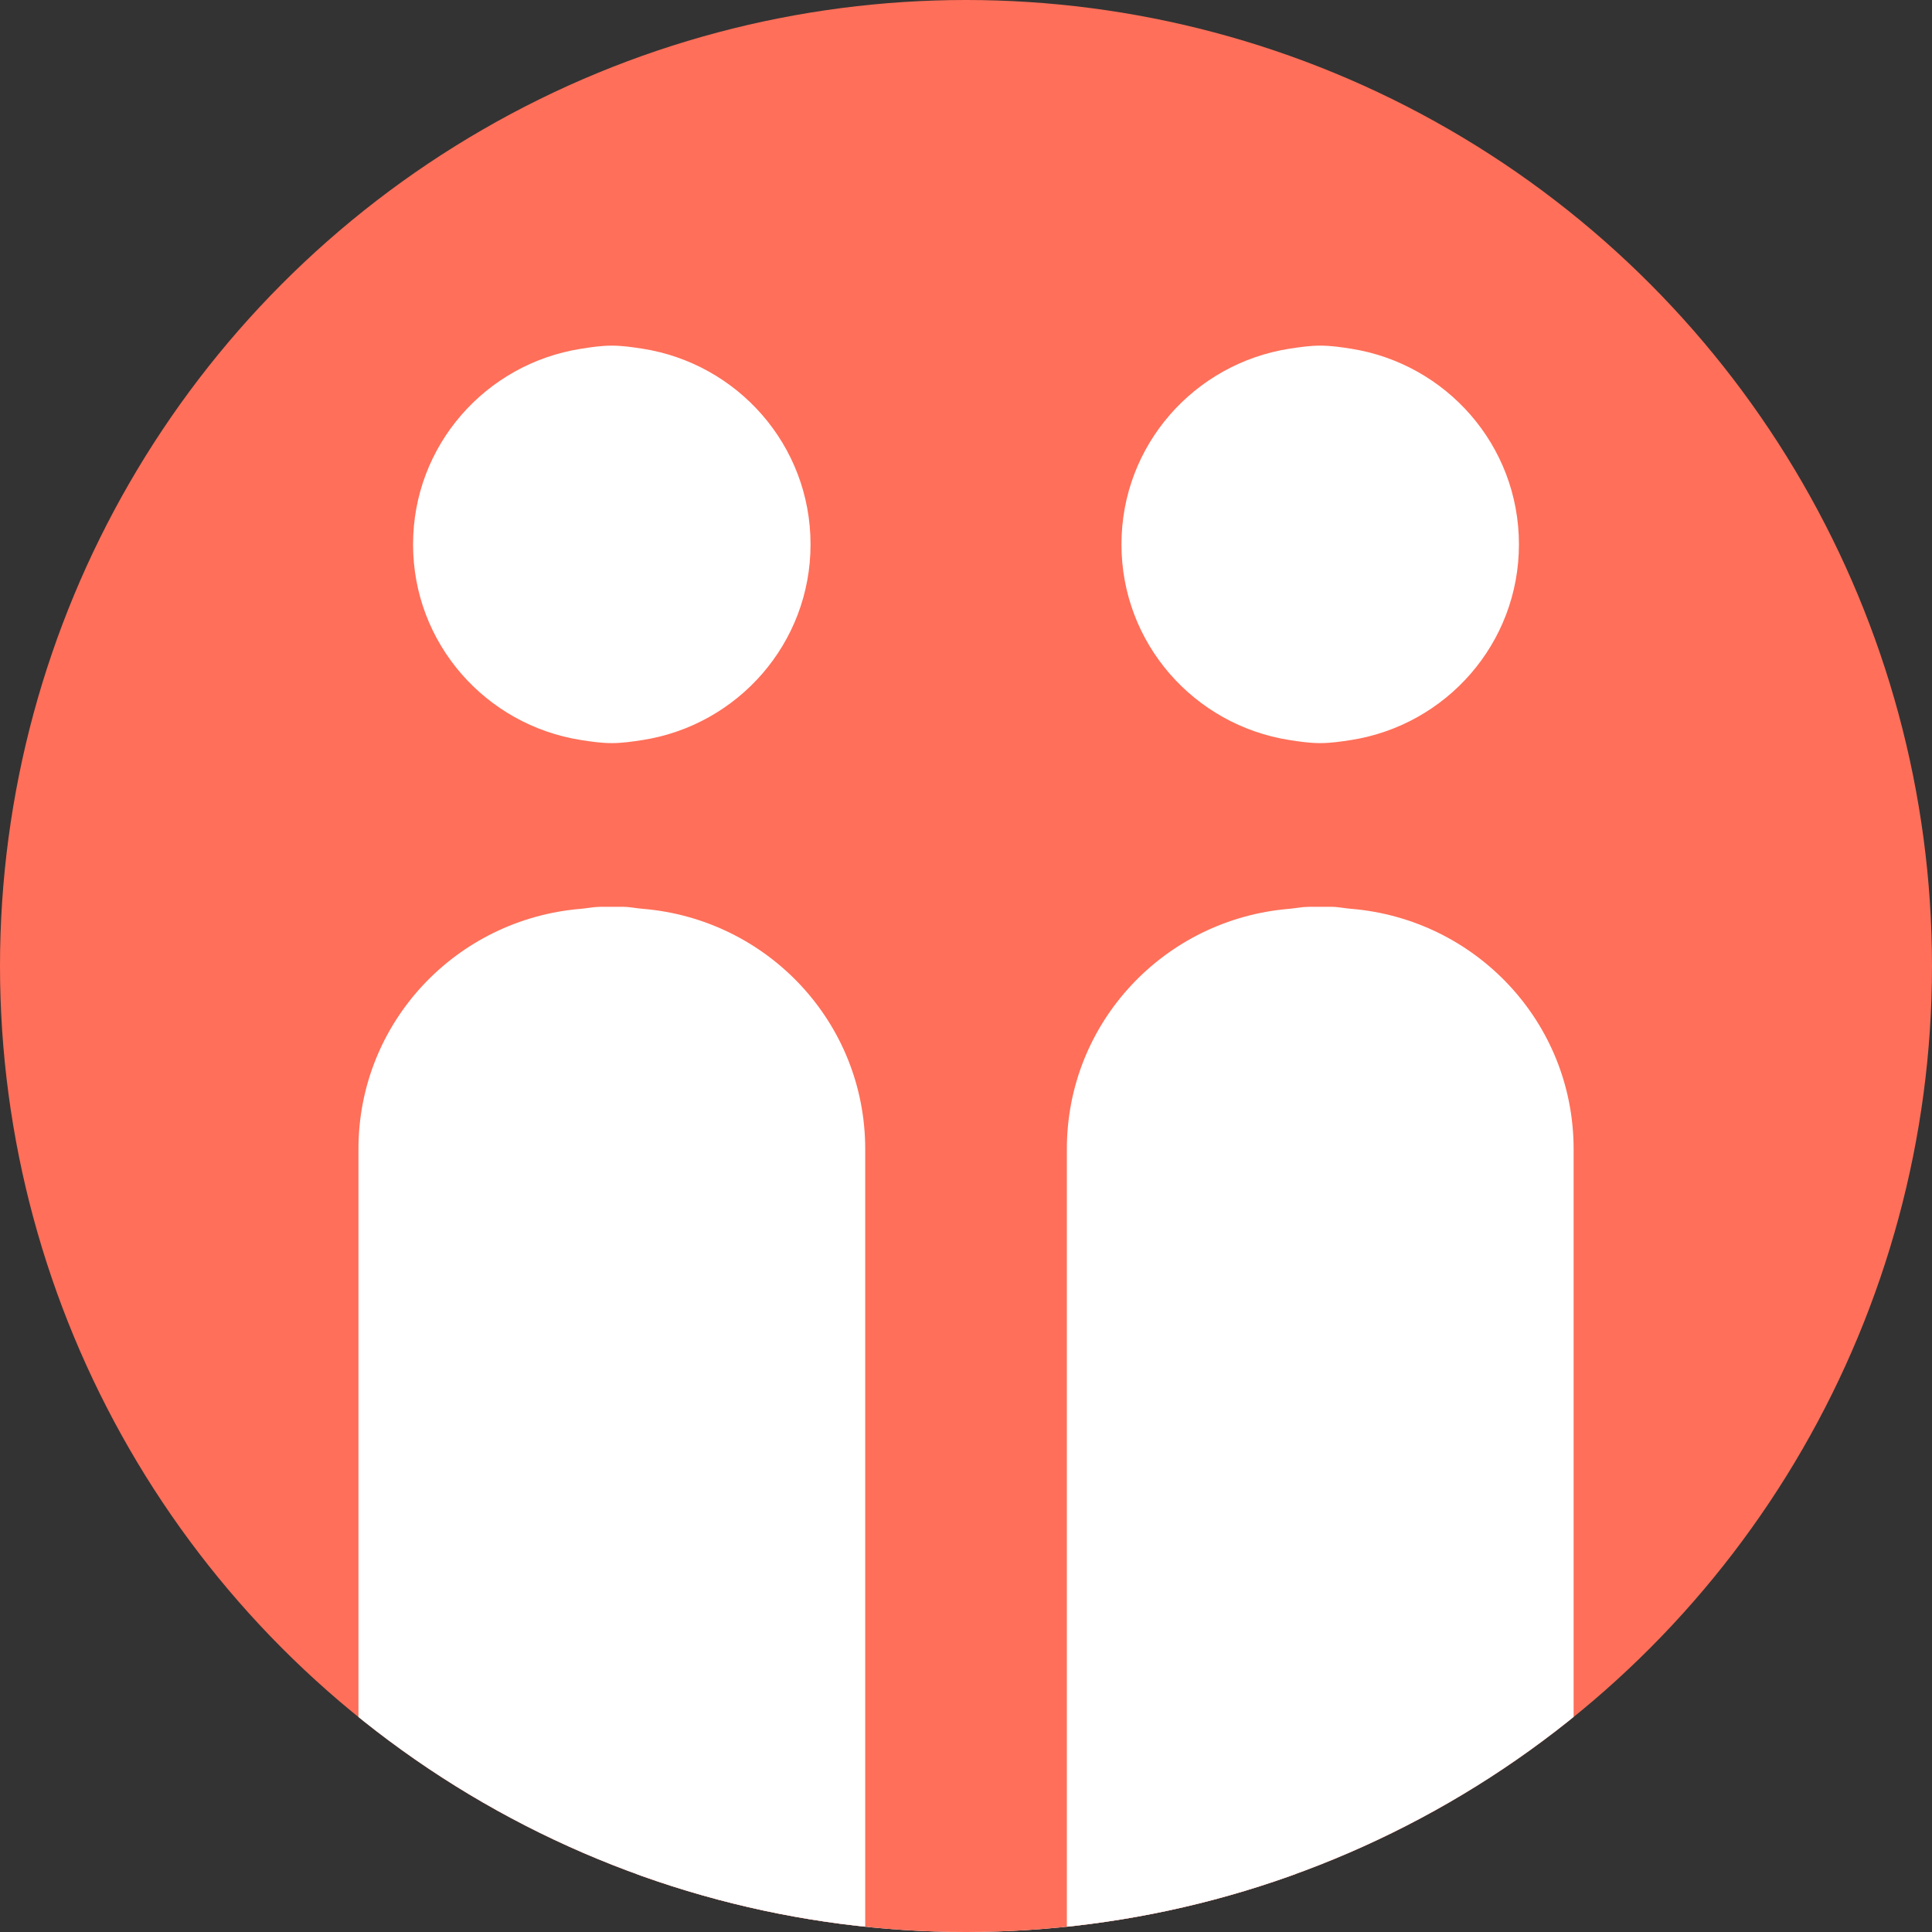
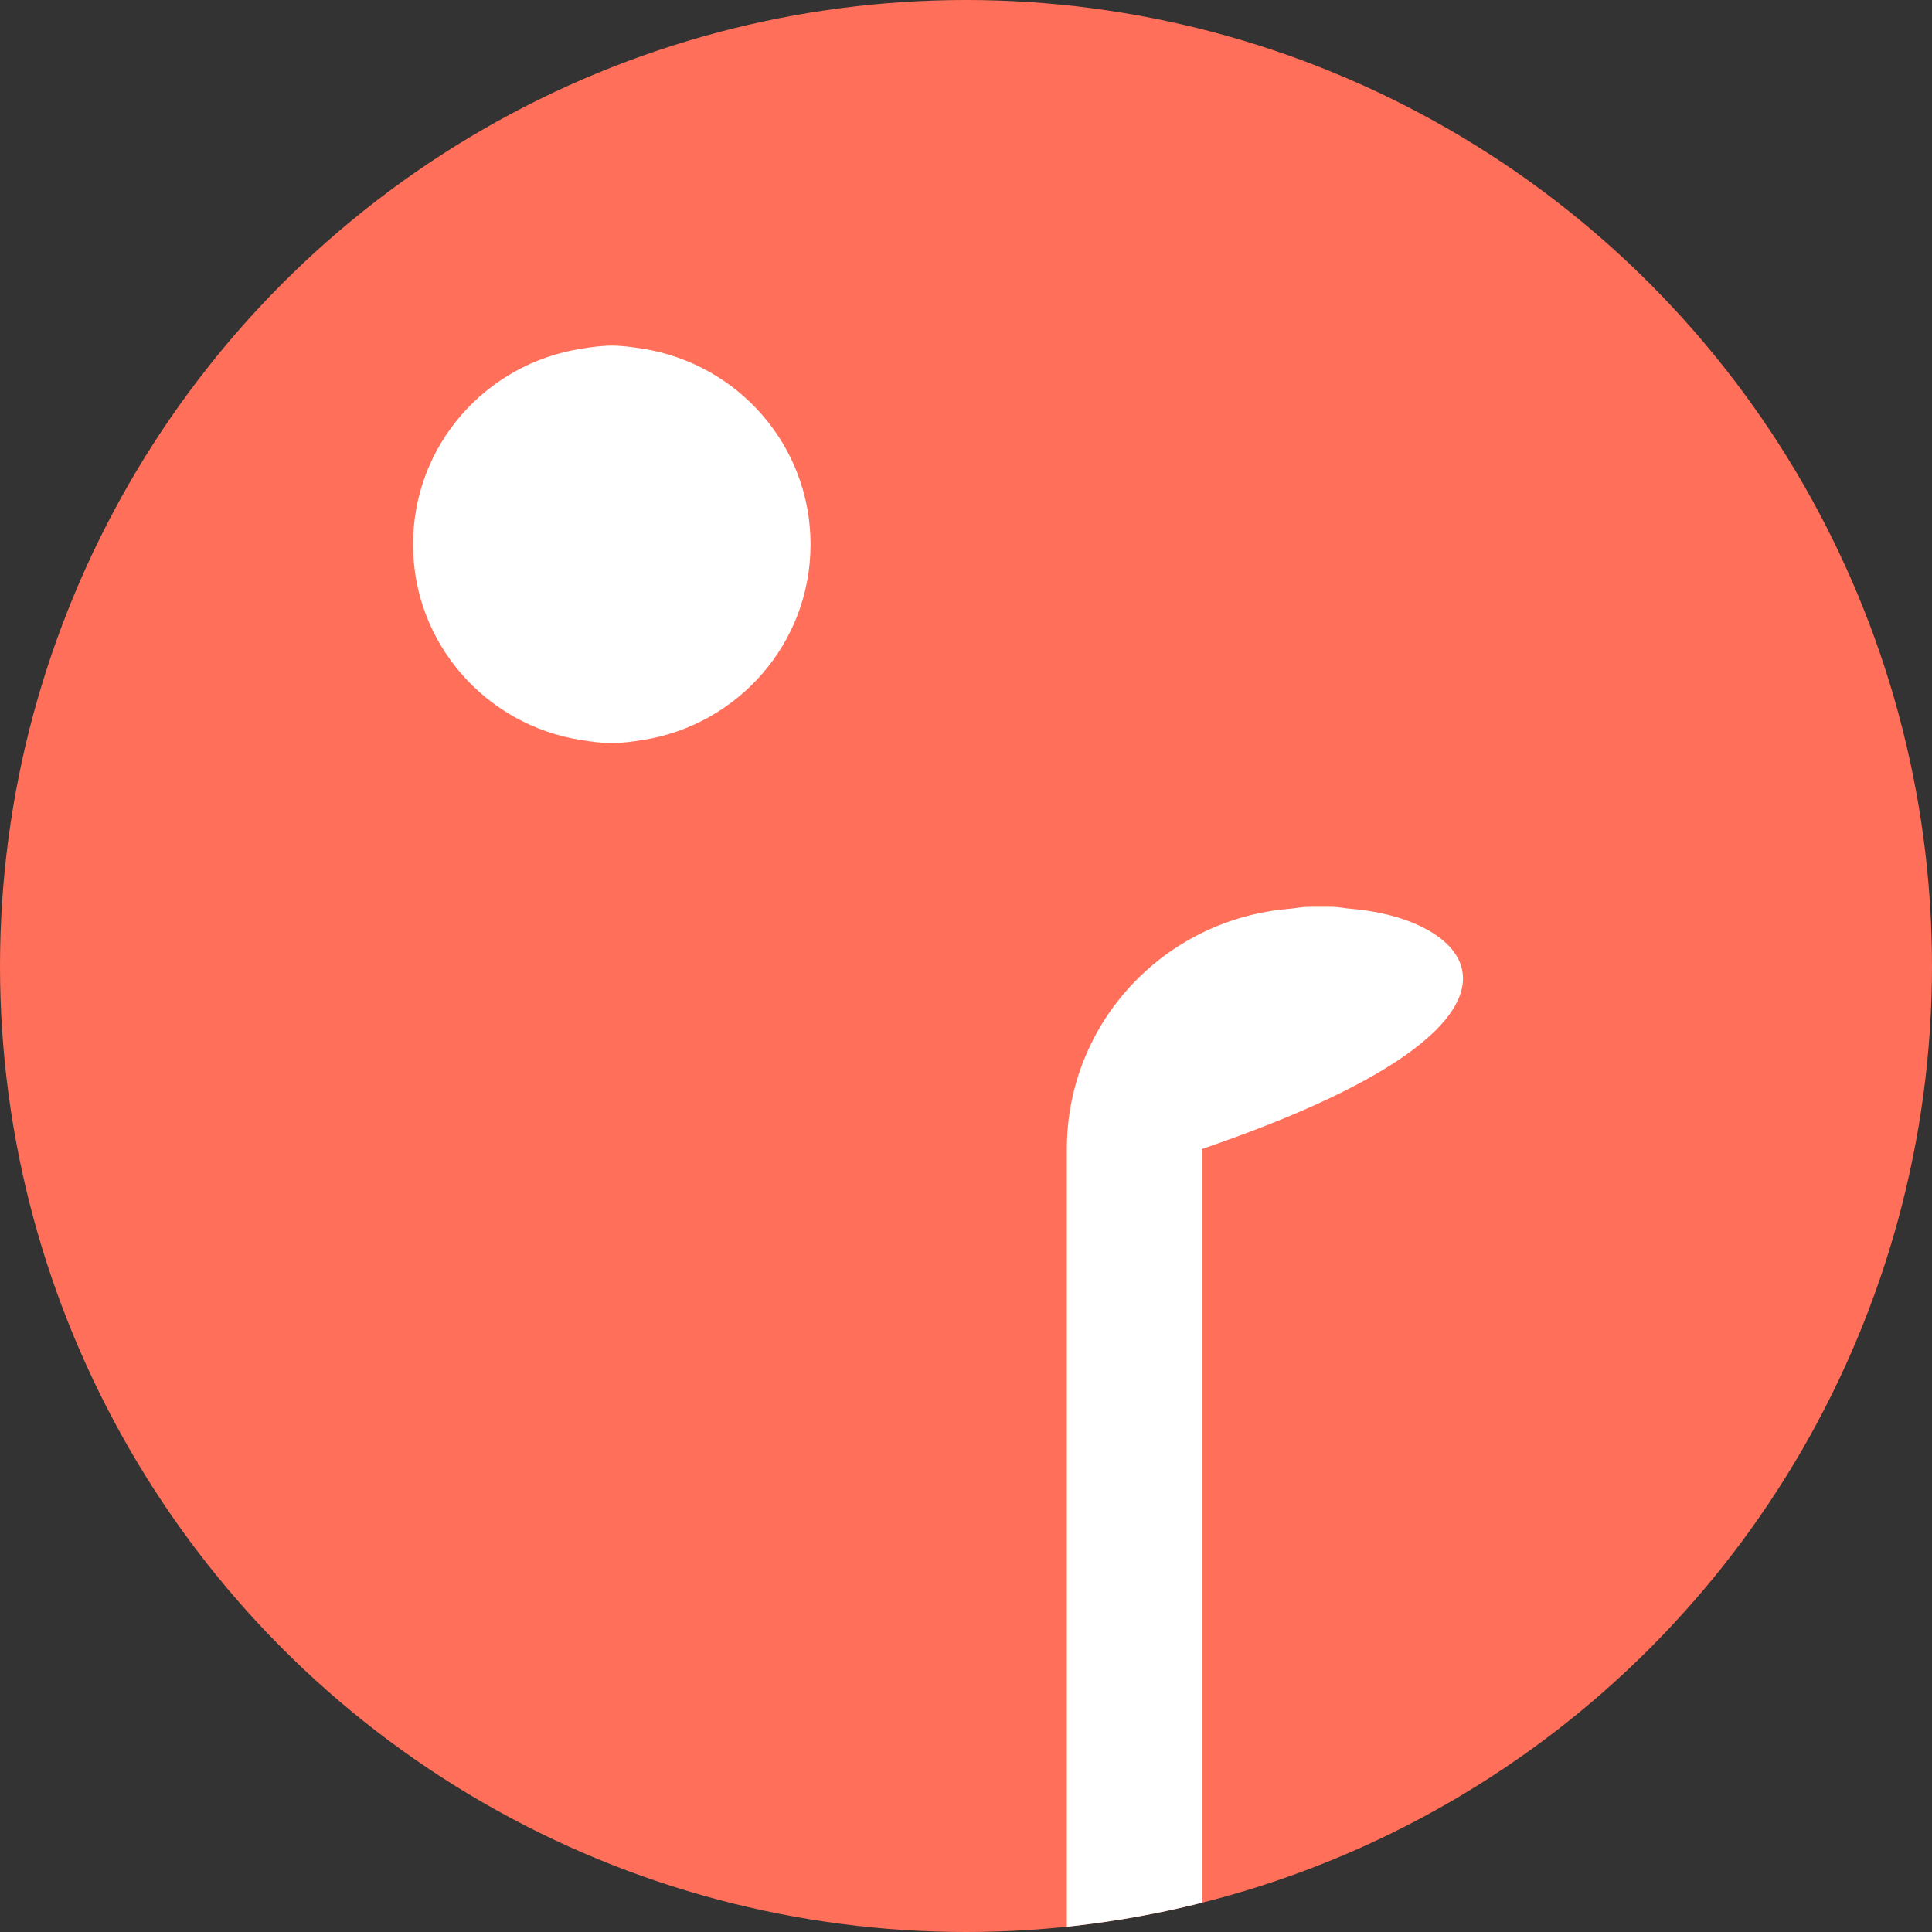
<svg xmlns="http://www.w3.org/2000/svg" xmlns:xlink="http://www.w3.org/1999/xlink" version="1.1" id="圖層_1" x="0px" y="0px" width="30px" height="30px" viewBox="0 0 30 30" enable-background="new 0 0 30 30" xml:space="preserve">
  <rect x="0" y="0" width="30" height="30" fill="#333333" stroke="none" />
  <g>
    <g>
      <defs>
-         <circle id="SVGID_1_" cx="15" cy="15" r="15" />
-       </defs>
+         </defs>
      <clipPath id="SVGID_2_">
        <use xlink:href="#SVGID_1_" overflow="visible" />
      </clipPath>
      <g clip-path="url(#SVGID_2_)">
-         <circle fill="#FFFFFF" cx="15" cy="8.58" r="4.015" />
        <path fill="#FFFFFF" d="M20.119,20.795c0-2.703-2.191-4.893-4.893-4.893h-0.451c-2.703,0-4.893,2.191-4.893,4.893v12.466h10.237     V20.795z" />
      </g>
    </g>
    <g>
      <circle fill="#FF6F59" cx="15" cy="15" r="15" />
      <g>
        <defs>
          <circle id="SVGID_3_" cx="15" cy="15" r="15" />
        </defs>
        <clipPath id="SVGID_4_">
          <use xlink:href="#SVGID_3_" overflow="visible" />
        </clipPath>
        <g clip-path="url(#SVGID_4_)">
          <g>
            <path fill="#FFFFFF" d="M9.02,11.491c0.158,0.025,0.316,0.048,0.48,0.048s0.323-0.024,0.48-0.048       c1.475-0.232,2.606-1.498,2.606-3.038c0-1.54-1.131-2.805-2.606-3.038C9.823,5.391,9.665,5.367,9.5,5.367       S9.177,5.391,9.02,5.416C7.545,5.648,6.414,6.913,6.414,8.454C6.414,9.993,7.545,11.259,9.02,11.491z" />
-             <path fill="#FFFFFF" d="M9.98,14.112c-0.103-0.008-0.202-0.031-0.307-0.031H9.327c-0.105,0-0.204,0.022-0.307,0.031       c-1.931,0.159-3.454,1.758-3.454,3.731v2.403v10.966h0.961h0.086h5.775h0.086h0.961V20.246v-2.403       C13.435,15.87,11.911,14.271,9.98,14.112z" />
          </g>
          <g>
-             <path fill="#FFFFFF" d="M20.02,11.491c0.158,0.025,0.316,0.048,0.48,0.048s0.323-0.024,0.48-0.048       c1.475-0.232,2.606-1.498,2.606-3.038c0-1.54-1.131-2.805-2.606-3.038c-0.158-0.025-0.316-0.048-0.48-0.048       s-0.323,0.024-0.48,0.048c-1.475,0.232-2.606,1.498-2.606,3.038C17.414,9.993,18.545,11.259,20.02,11.491z" />
-             <path fill="#FFFFFF" d="M20.98,14.112c-0.103-0.008-0.202-0.031-0.307-0.031h-0.346c-0.105,0-0.204,0.022-0.307,0.031       c-1.931,0.159-3.454,1.758-3.454,3.731v2.403v10.966h0.961h0.086h5.775h0.086h0.961V20.246v-2.403       C24.435,15.87,22.911,14.271,20.98,14.112z" />
+             <path fill="#FFFFFF" d="M20.98,14.112c-0.103-0.008-0.202-0.031-0.307-0.031h-0.346c-0.105,0-0.204,0.022-0.307,0.031       c-1.931,0.159-3.454,1.758-3.454,3.731v2.403v10.966h0.961h0.086h0.086h0.961V20.246v-2.403       C24.435,15.87,22.911,14.271,20.98,14.112z" />
          </g>
        </g>
      </g>
    </g>
  </g>
</svg>